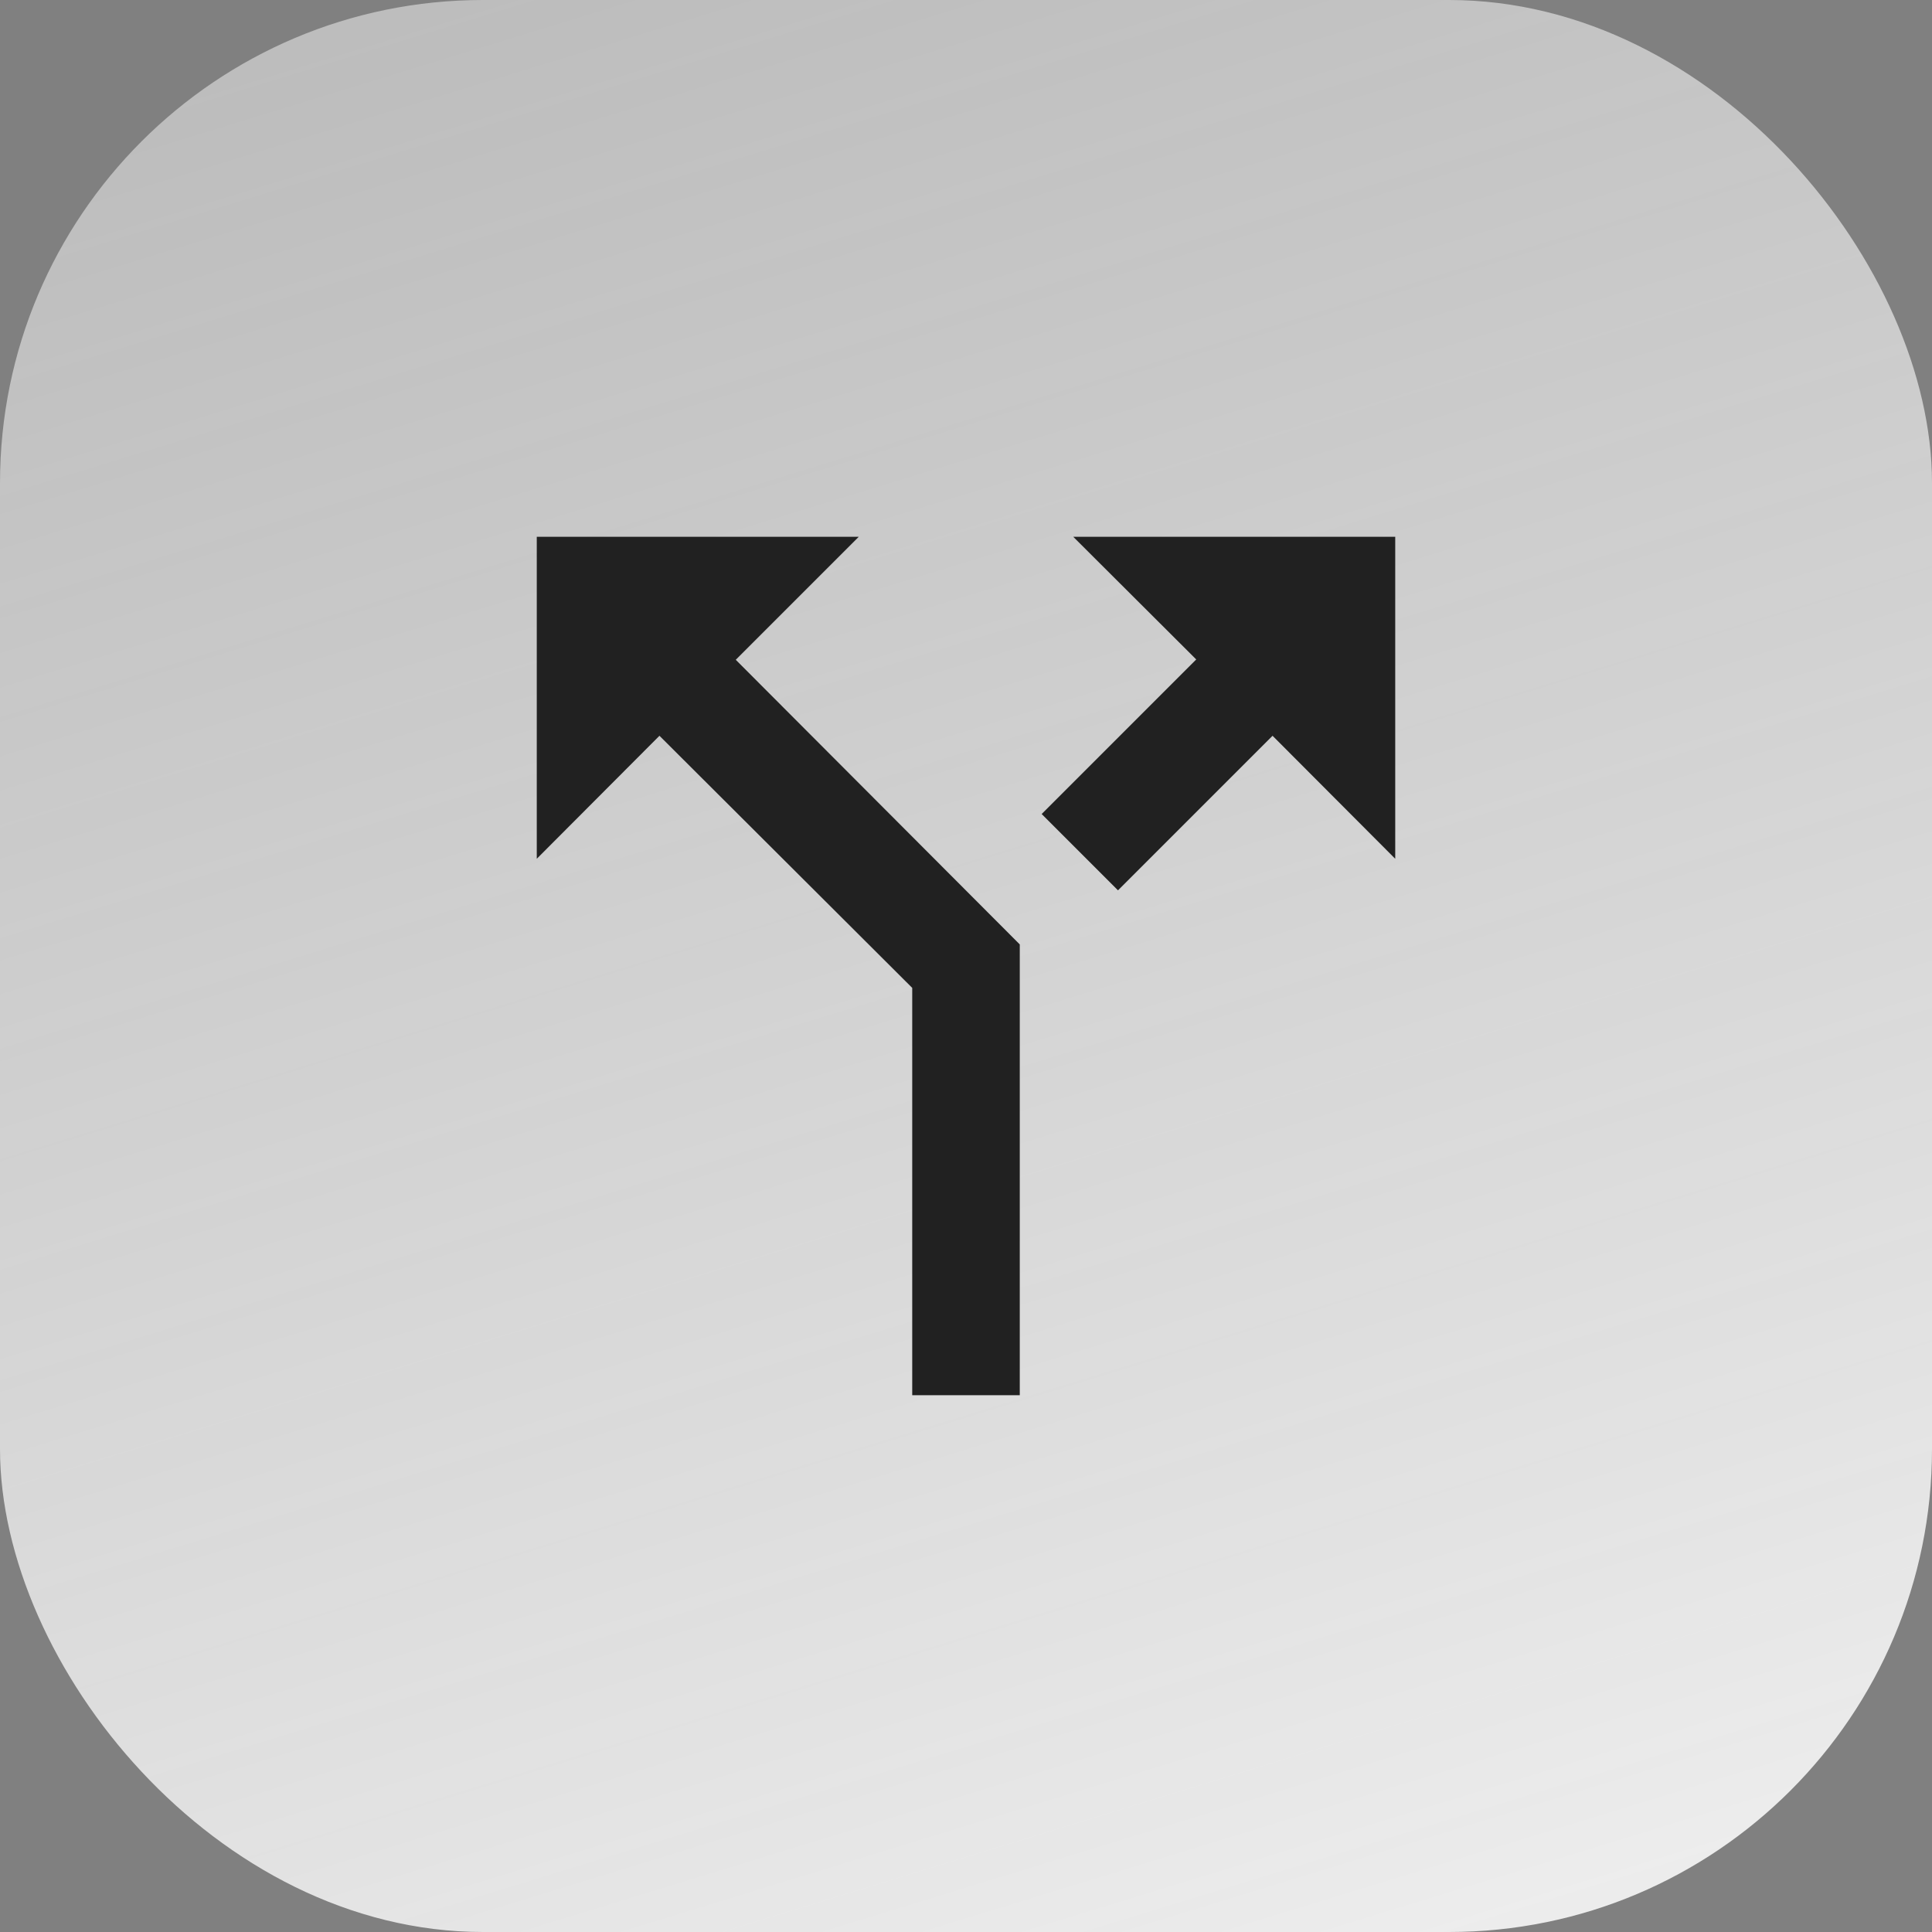
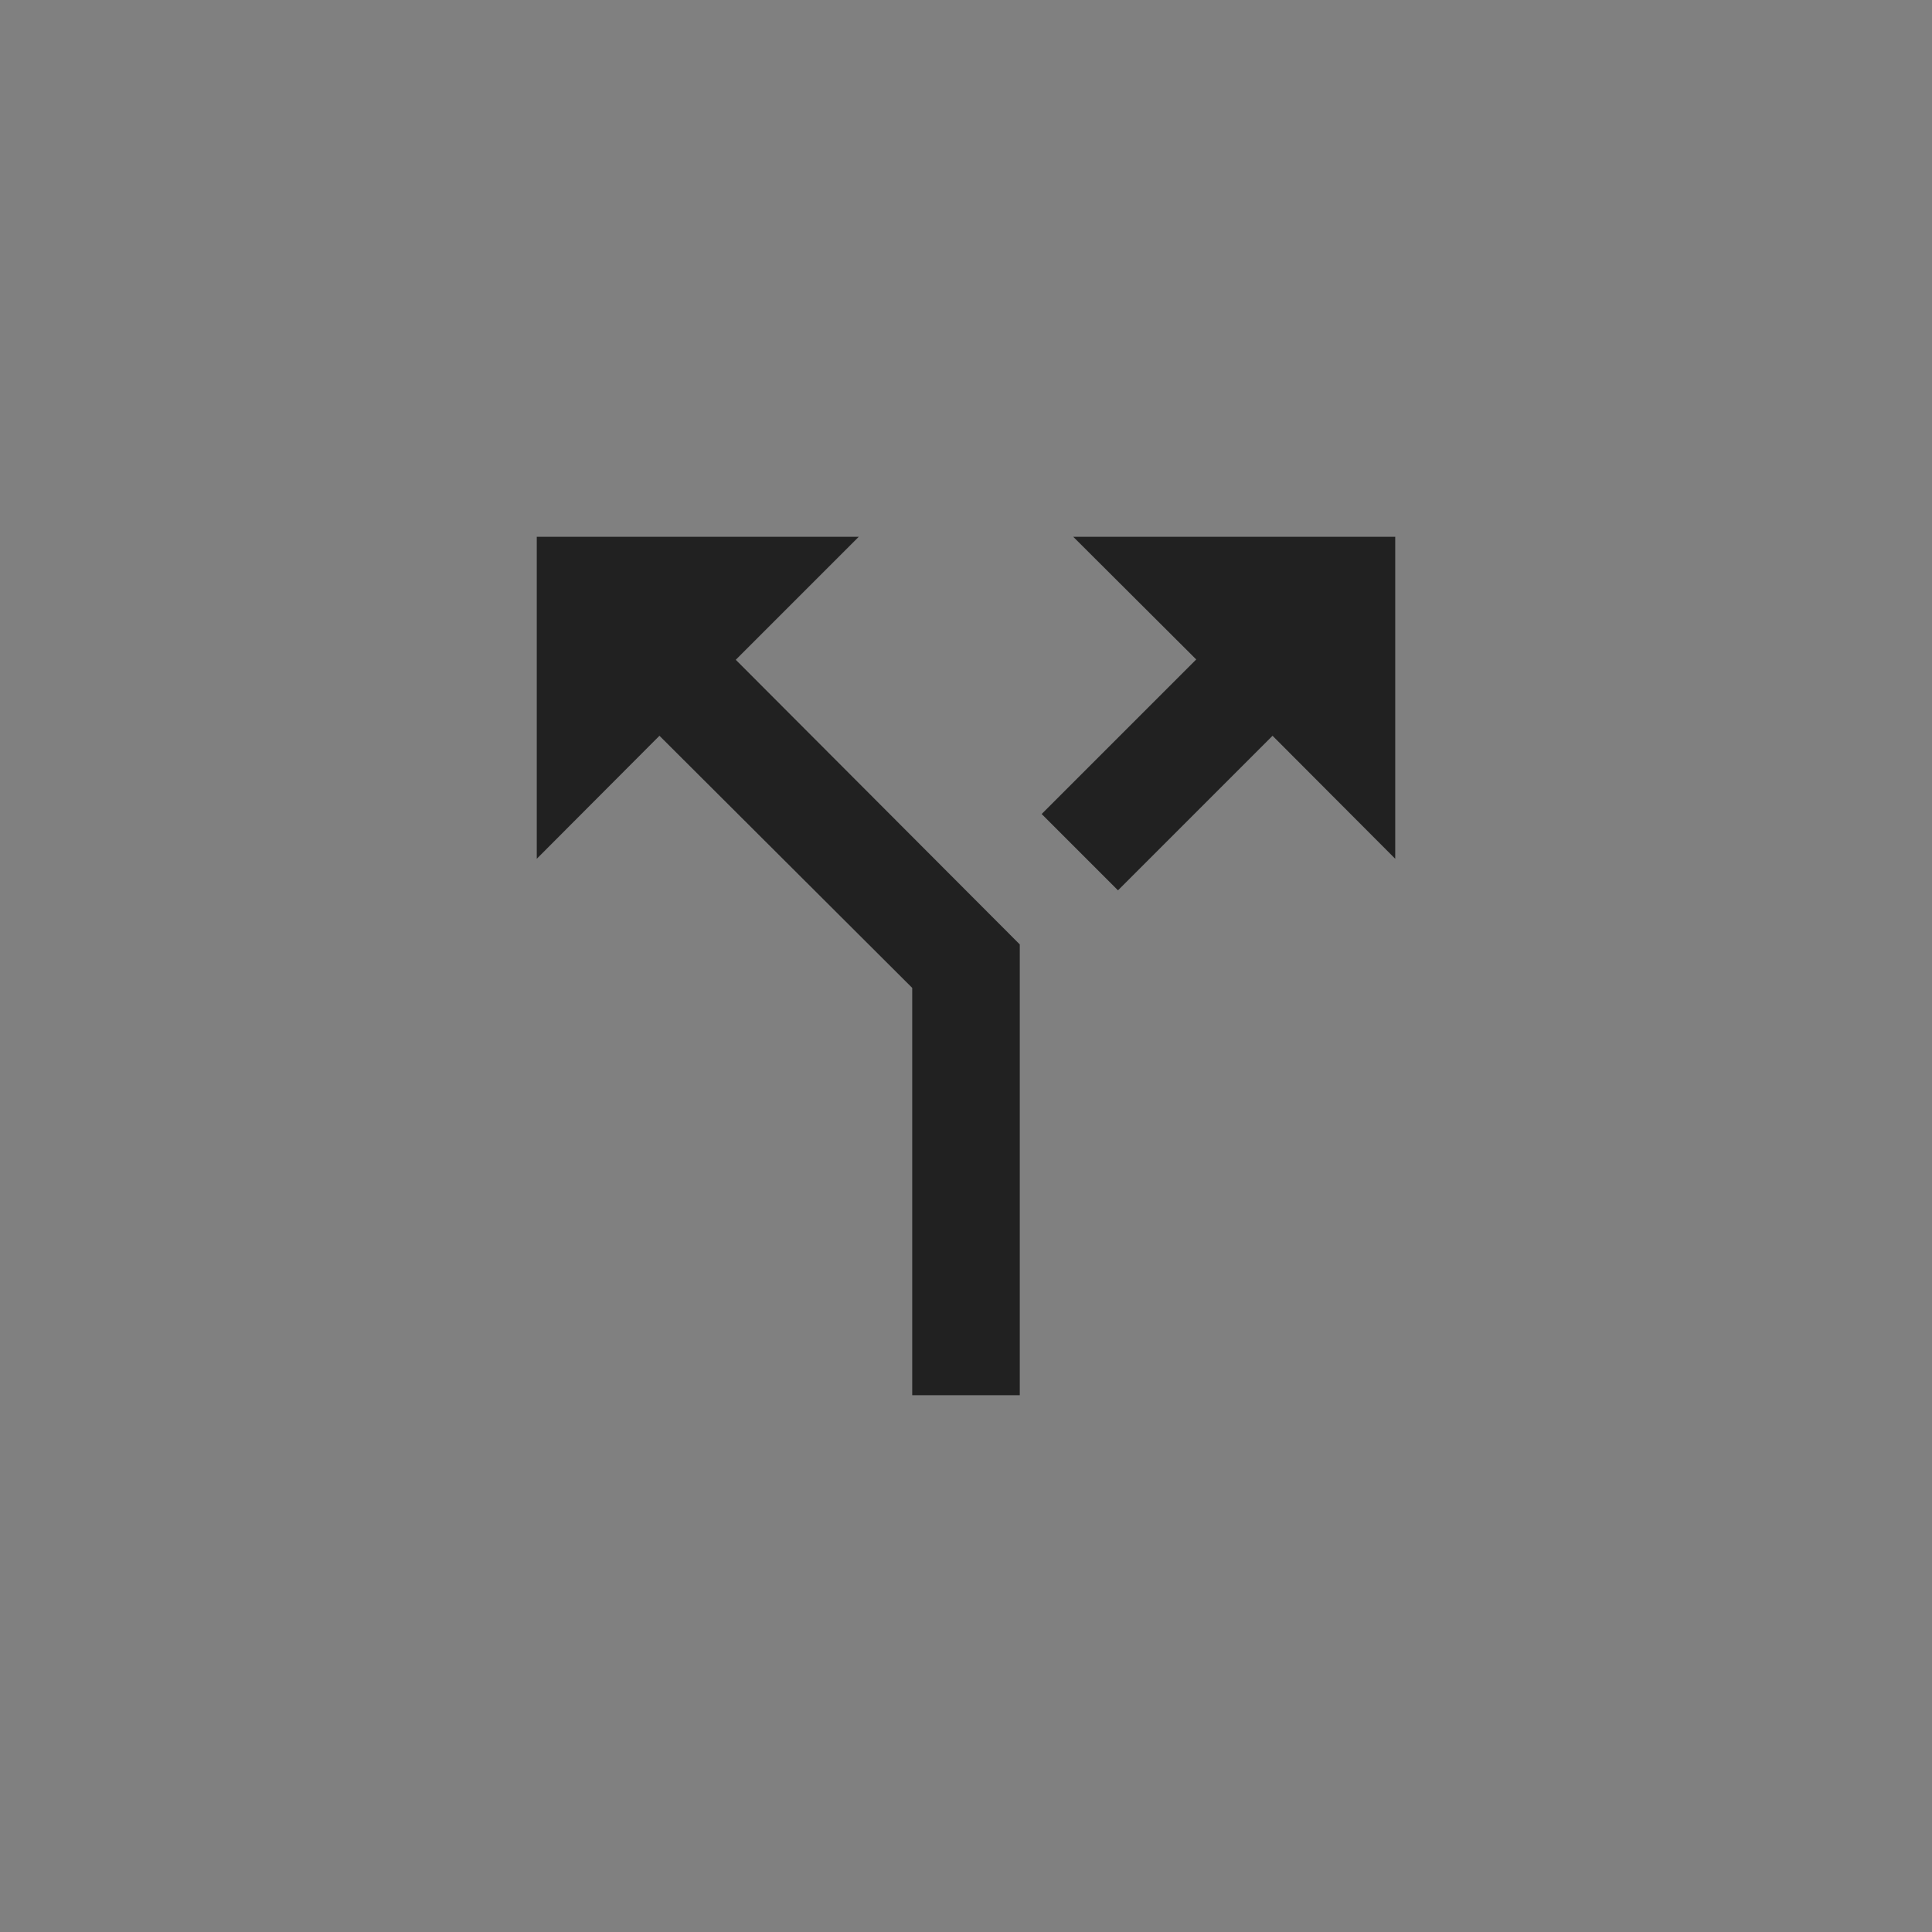
<svg xmlns="http://www.w3.org/2000/svg" viewBox="0 0 60 60">
  <rect x="0" y="0" width="60" height="60" fill="#808080" stroke="none" />
  <defs>
    <style>.cls-1{fill:url(#Безымянный_градиент);}.cls-2{fill:#212121;}</style>
    <linearGradient id="Безымянный_градиент" x1="17.29" y1="89.37" x2="41.87" y2="9.37" gradientTransform="matrix(1, 0, 0, -1, 0, 78)" gradientUnits="userSpaceOnUse">
      <stop offset="0" stop-color="#c4c4c4" stop-opacity="0.8" />
      <stop offset="1" stop-color="#f2f2f2" />
    </linearGradient>
  </defs>
  <g id="Слой_2" data-name="Слой 2">
    <g id="Слой_1-2" data-name="Слой 1">
-       <rect class="cls-1" width="60" height="60" rx="15" />
      <path class="cls-2" d="M33.33,16.67l3.82,3.81-4.8,4.8,2.37,2.37,4.8-4.8,3.81,3.82v-10Zm-6.66,0h-10v10l3.81-3.82,7.85,7.83V43.33h3.34v-14l-8.82-8.84Z" />
    </g>
  </g>
</svg>